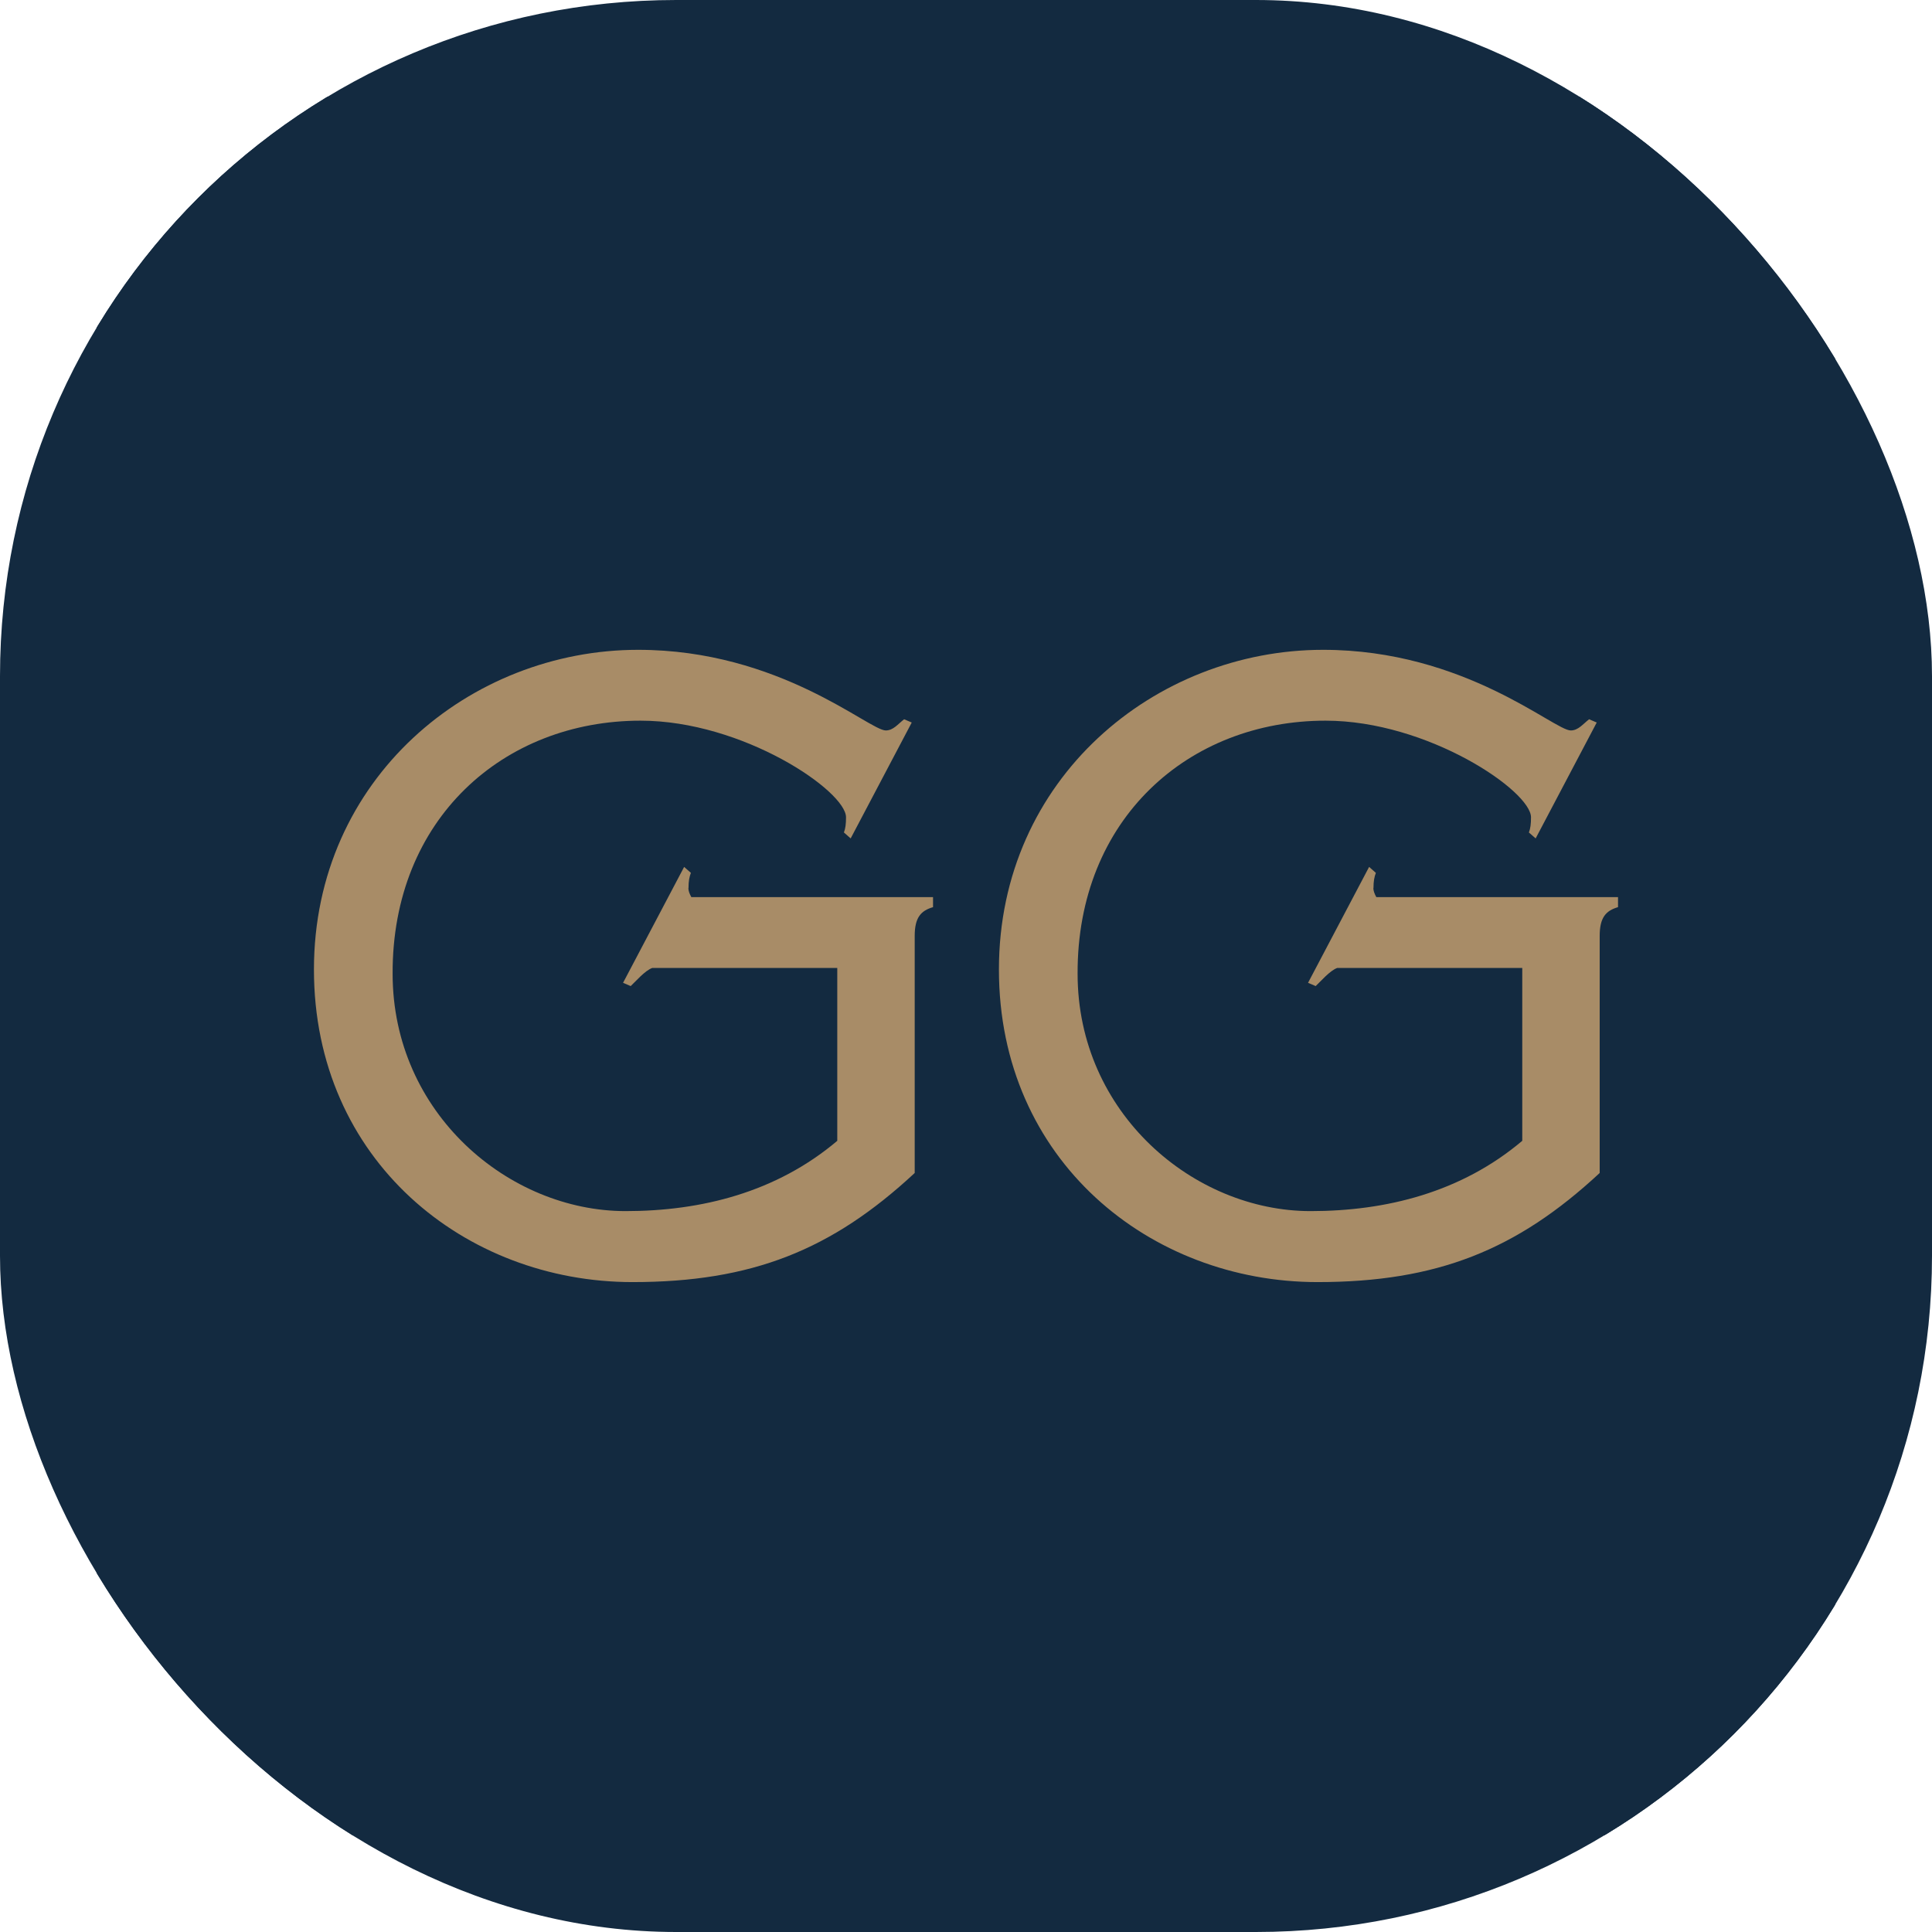
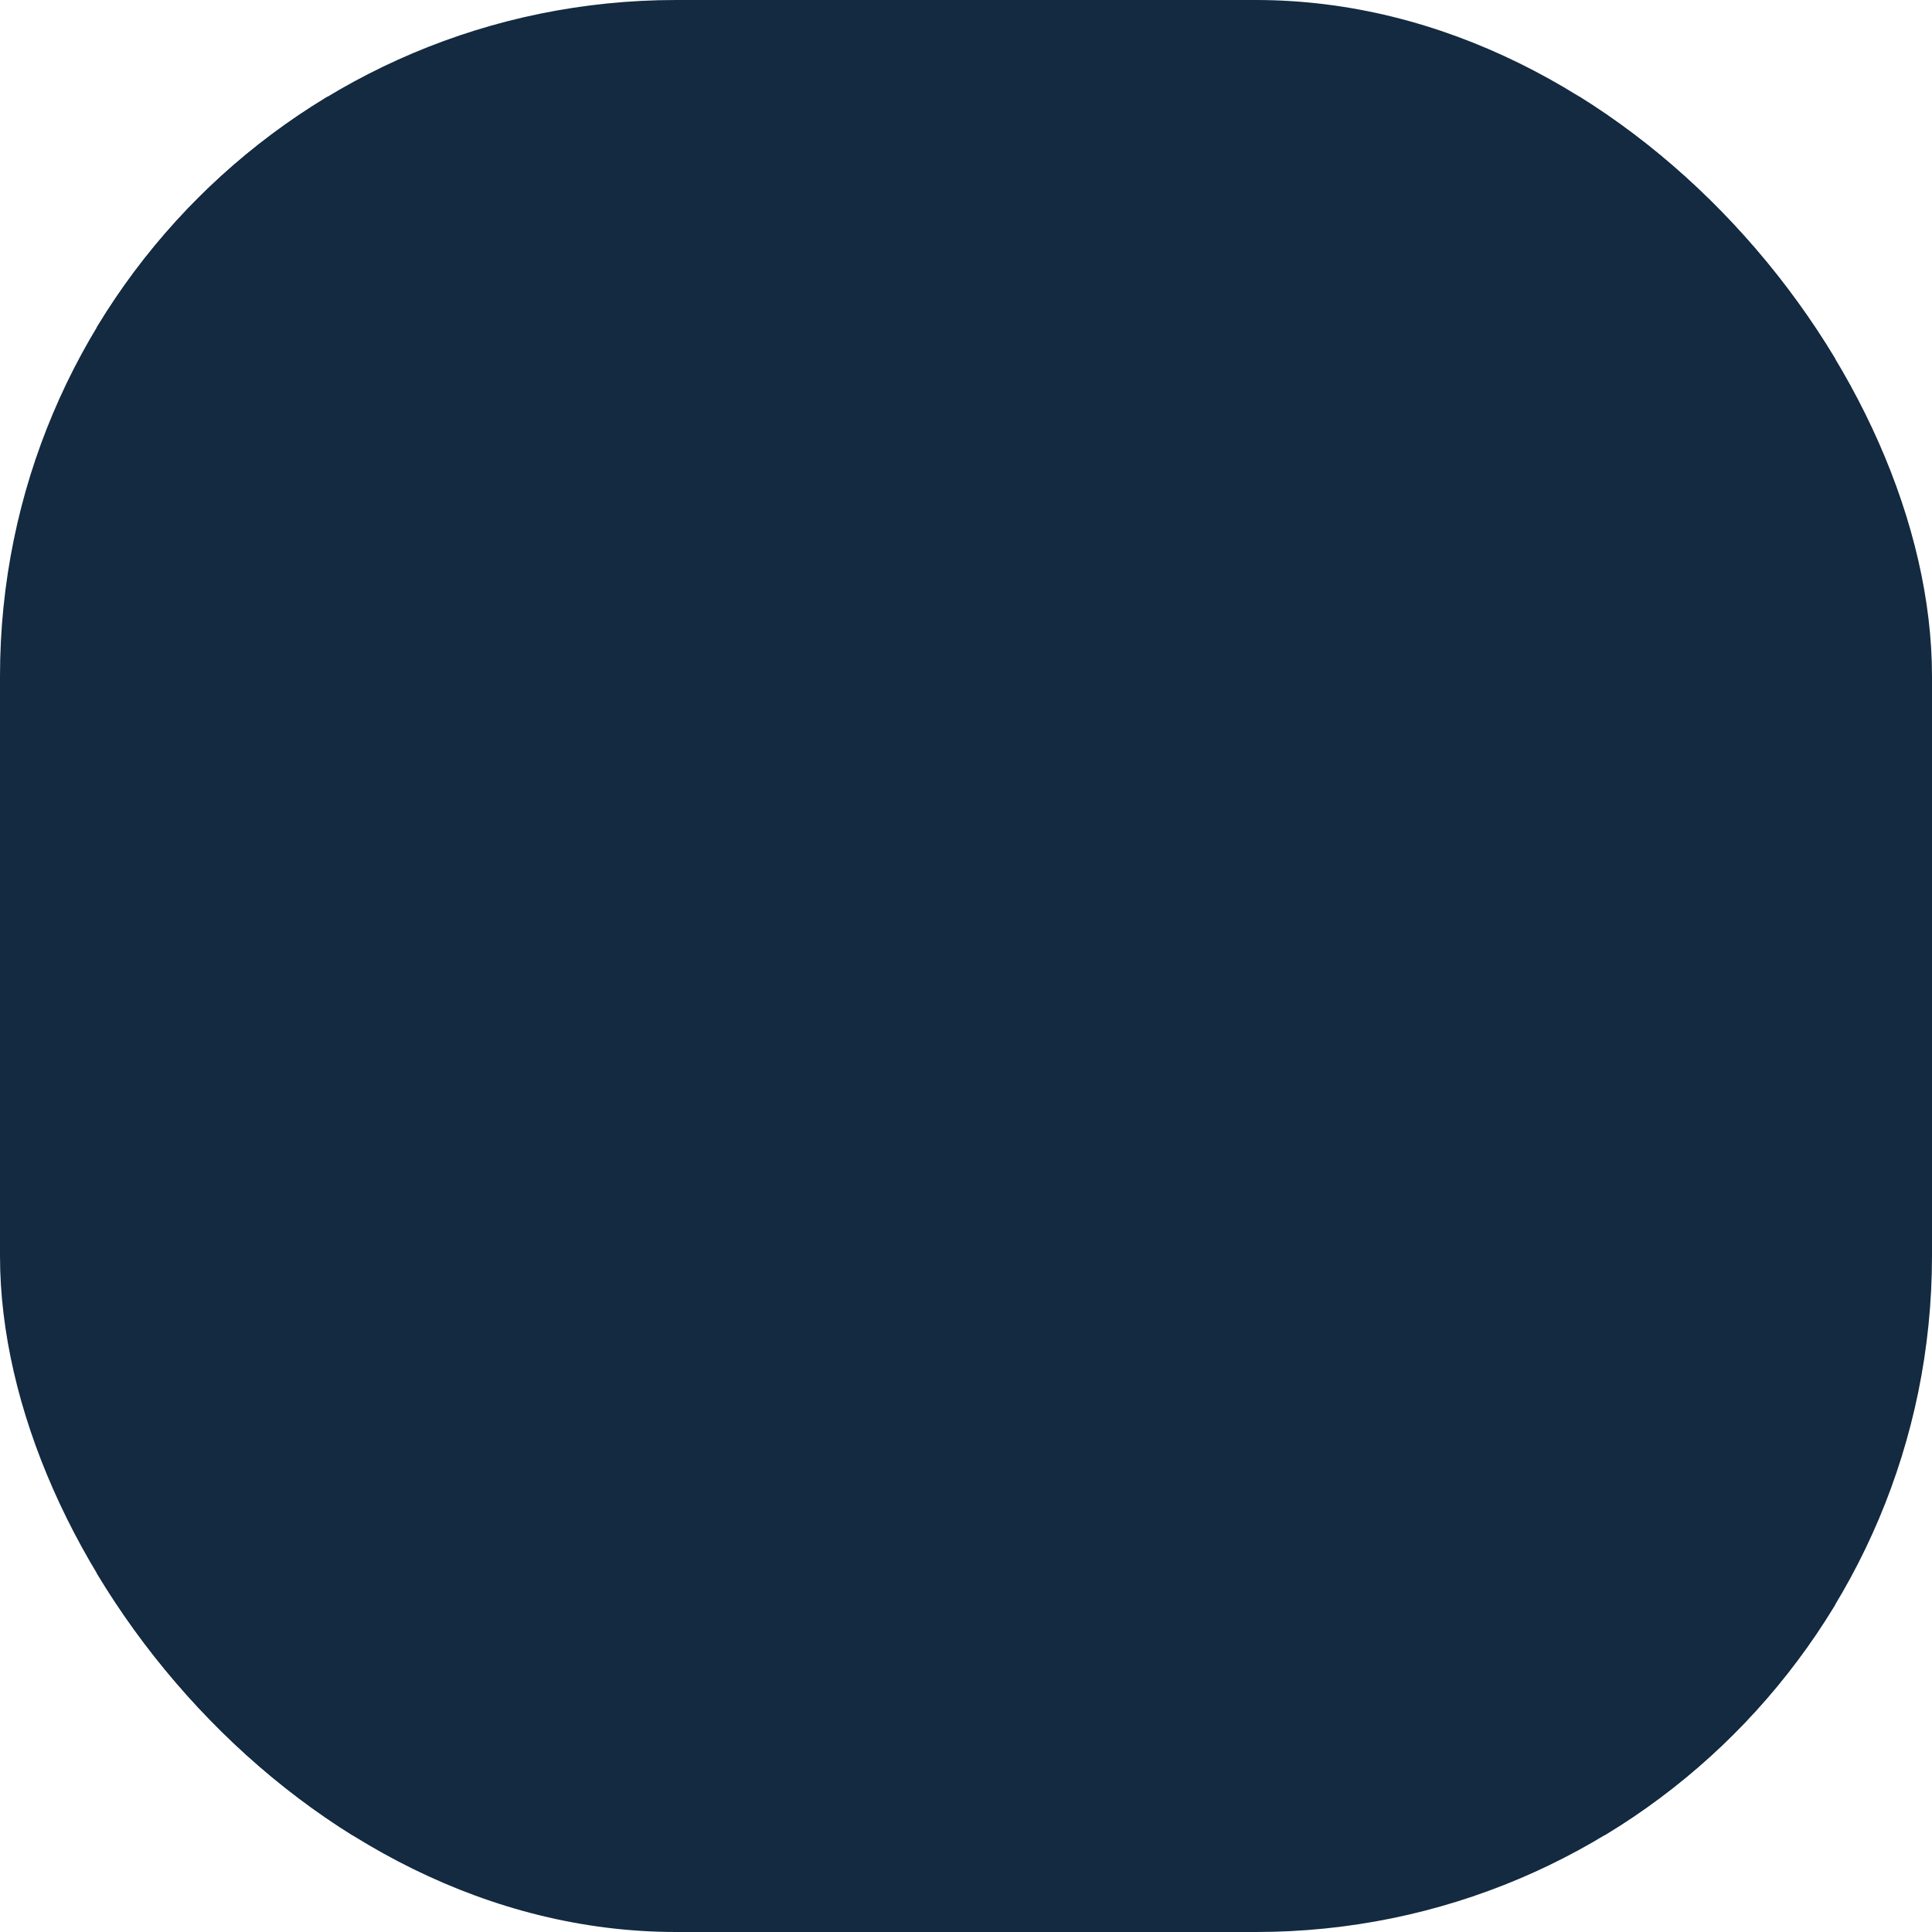
<svg xmlns="http://www.w3.org/2000/svg" version="1.1" width="1000" height="1000">
  <g clip-path="url(#SvgjsClipPath1028)">
    <rect width="1000" height="1000" fill="#132a40" />
    <g transform="matrix(14.062,0,0,14.062,50,50)">
      <svg version="1.1" width="64" height="64">
        <svg width="64" height="64" viewBox="0 0 64 64" fill="none">
          <rect width="64" height="64" fill="#132A40" />
          <g clip-path="url(#clip0_7506_12371)">
            <path d="M21.787 29.131C21.787 28.881 21.818 28.719 21.875 28.573L21.626 28.354L19.378 32.62L19.659 32.74C19.846 32.568 20.178 32.172 20.453 32.073H27.263V38.436C25.016 40.334 22.254 41.023 19.472 41.023C15.169 41.023 10.896 37.419 10.896 32.286C10.876 26.586 14.982 22.971 20.022 22.971C23.791 22.971 27.585 25.558 27.585 26.528C27.585 26.779 27.564 26.94 27.507 27.086L27.756 27.305L30.004 23.039L29.724 22.919C29.495 23.096 29.324 23.331 29.049 23.331C28.431 23.331 25.145 20.363 19.934 20.363C13.746 20.363 8 25.099 8 32.13C8 39.161 13.565 43.636 19.726 43.636C24.118 43.636 27.061 42.457 30.113 39.62V30.894C30.113 30.216 30.341 29.965 30.788 29.835V29.465H21.891C21.823 29.345 21.782 29.225 21.782 29.136L21.787 29.131Z" fill="#A88C67" />
          </g>
          <g clip-path="url(#clip1_7506_12371)">
-             <path d="M47 29.131C47 28.881 47.031 28.719 47.088 28.573L46.839 28.354L44.591 32.62L44.872 32.74C45.058 32.568 45.391 32.172 45.666 32.073H52.476V38.436C50.228 40.334 47.467 41.023 44.685 41.023C40.382 41.023 36.109 37.419 36.109 32.286C36.089 26.586 40.195 22.971 45.235 22.971C49.004 22.971 52.798 25.558 52.798 26.528C52.798 26.779 52.777 26.94 52.72 27.086L52.969 27.305L55.217 23.039L54.937 22.919C54.708 23.096 54.537 23.331 54.262 23.331C53.644 23.331 50.358 20.363 45.147 20.363C38.959 20.363 33.213 25.099 33.213 32.13C33.213 39.161 38.778 43.636 44.939 43.636C49.331 43.636 52.274 42.457 55.326 39.62V30.894C55.326 30.216 55.554 29.965 56.001 29.835V29.465H47.104C47.036 29.345 46.995 29.225 46.995 29.136L47 29.131Z" fill="#A88C67" />
-           </g>
+             </g>
          <defs>
            <clipPath id="clip0_7506_12371">
-               <rect width="22.788" height="23.273" fill="white" transform="translate(8 20.363)" />
-             </clipPath>
+               </clipPath>
            <clipPath id="clip1_7506_12371">
              <rect width="22.788" height="23.273" fill="white" transform="translate(33.213 20.363)" />
            </clipPath>
            <clipPath id="SvgjsClipPath1028">
              <rect width="1000" height="1000" x="0" y="0" rx="350" ry="350" />
            </clipPath>
          </defs>
        </svg>
      </svg>
    </g>
  </g>
</svg>